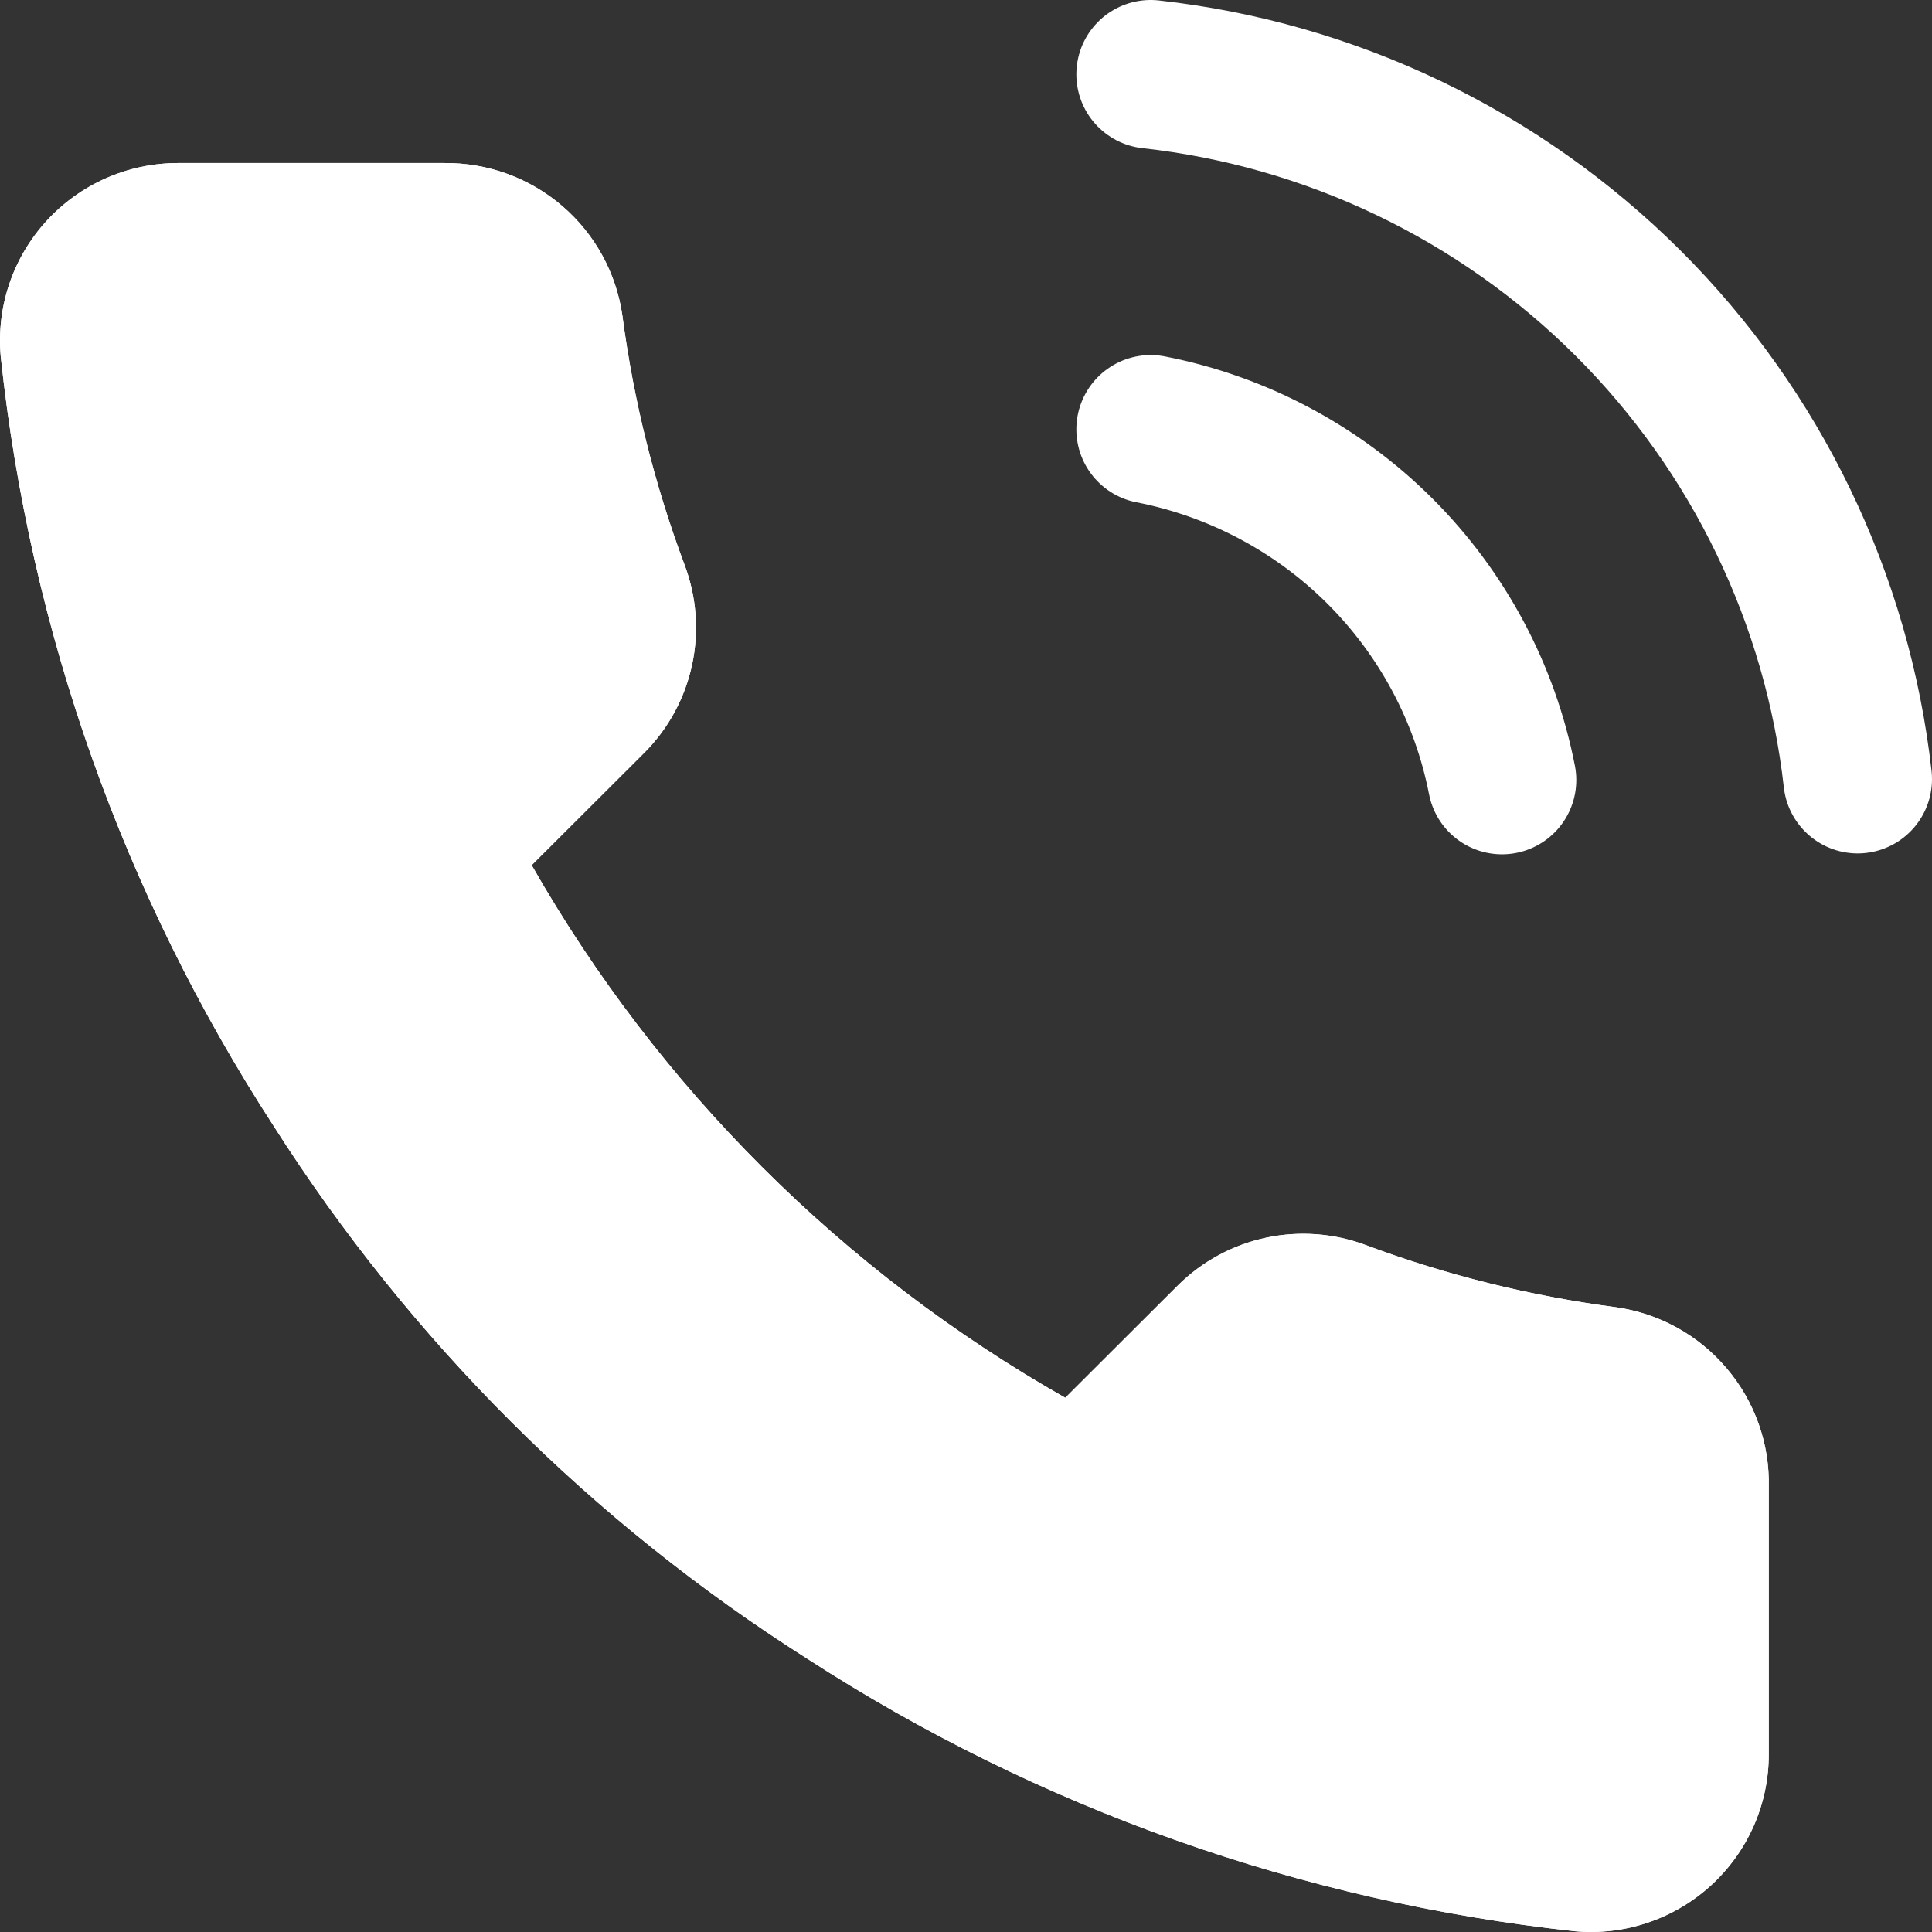
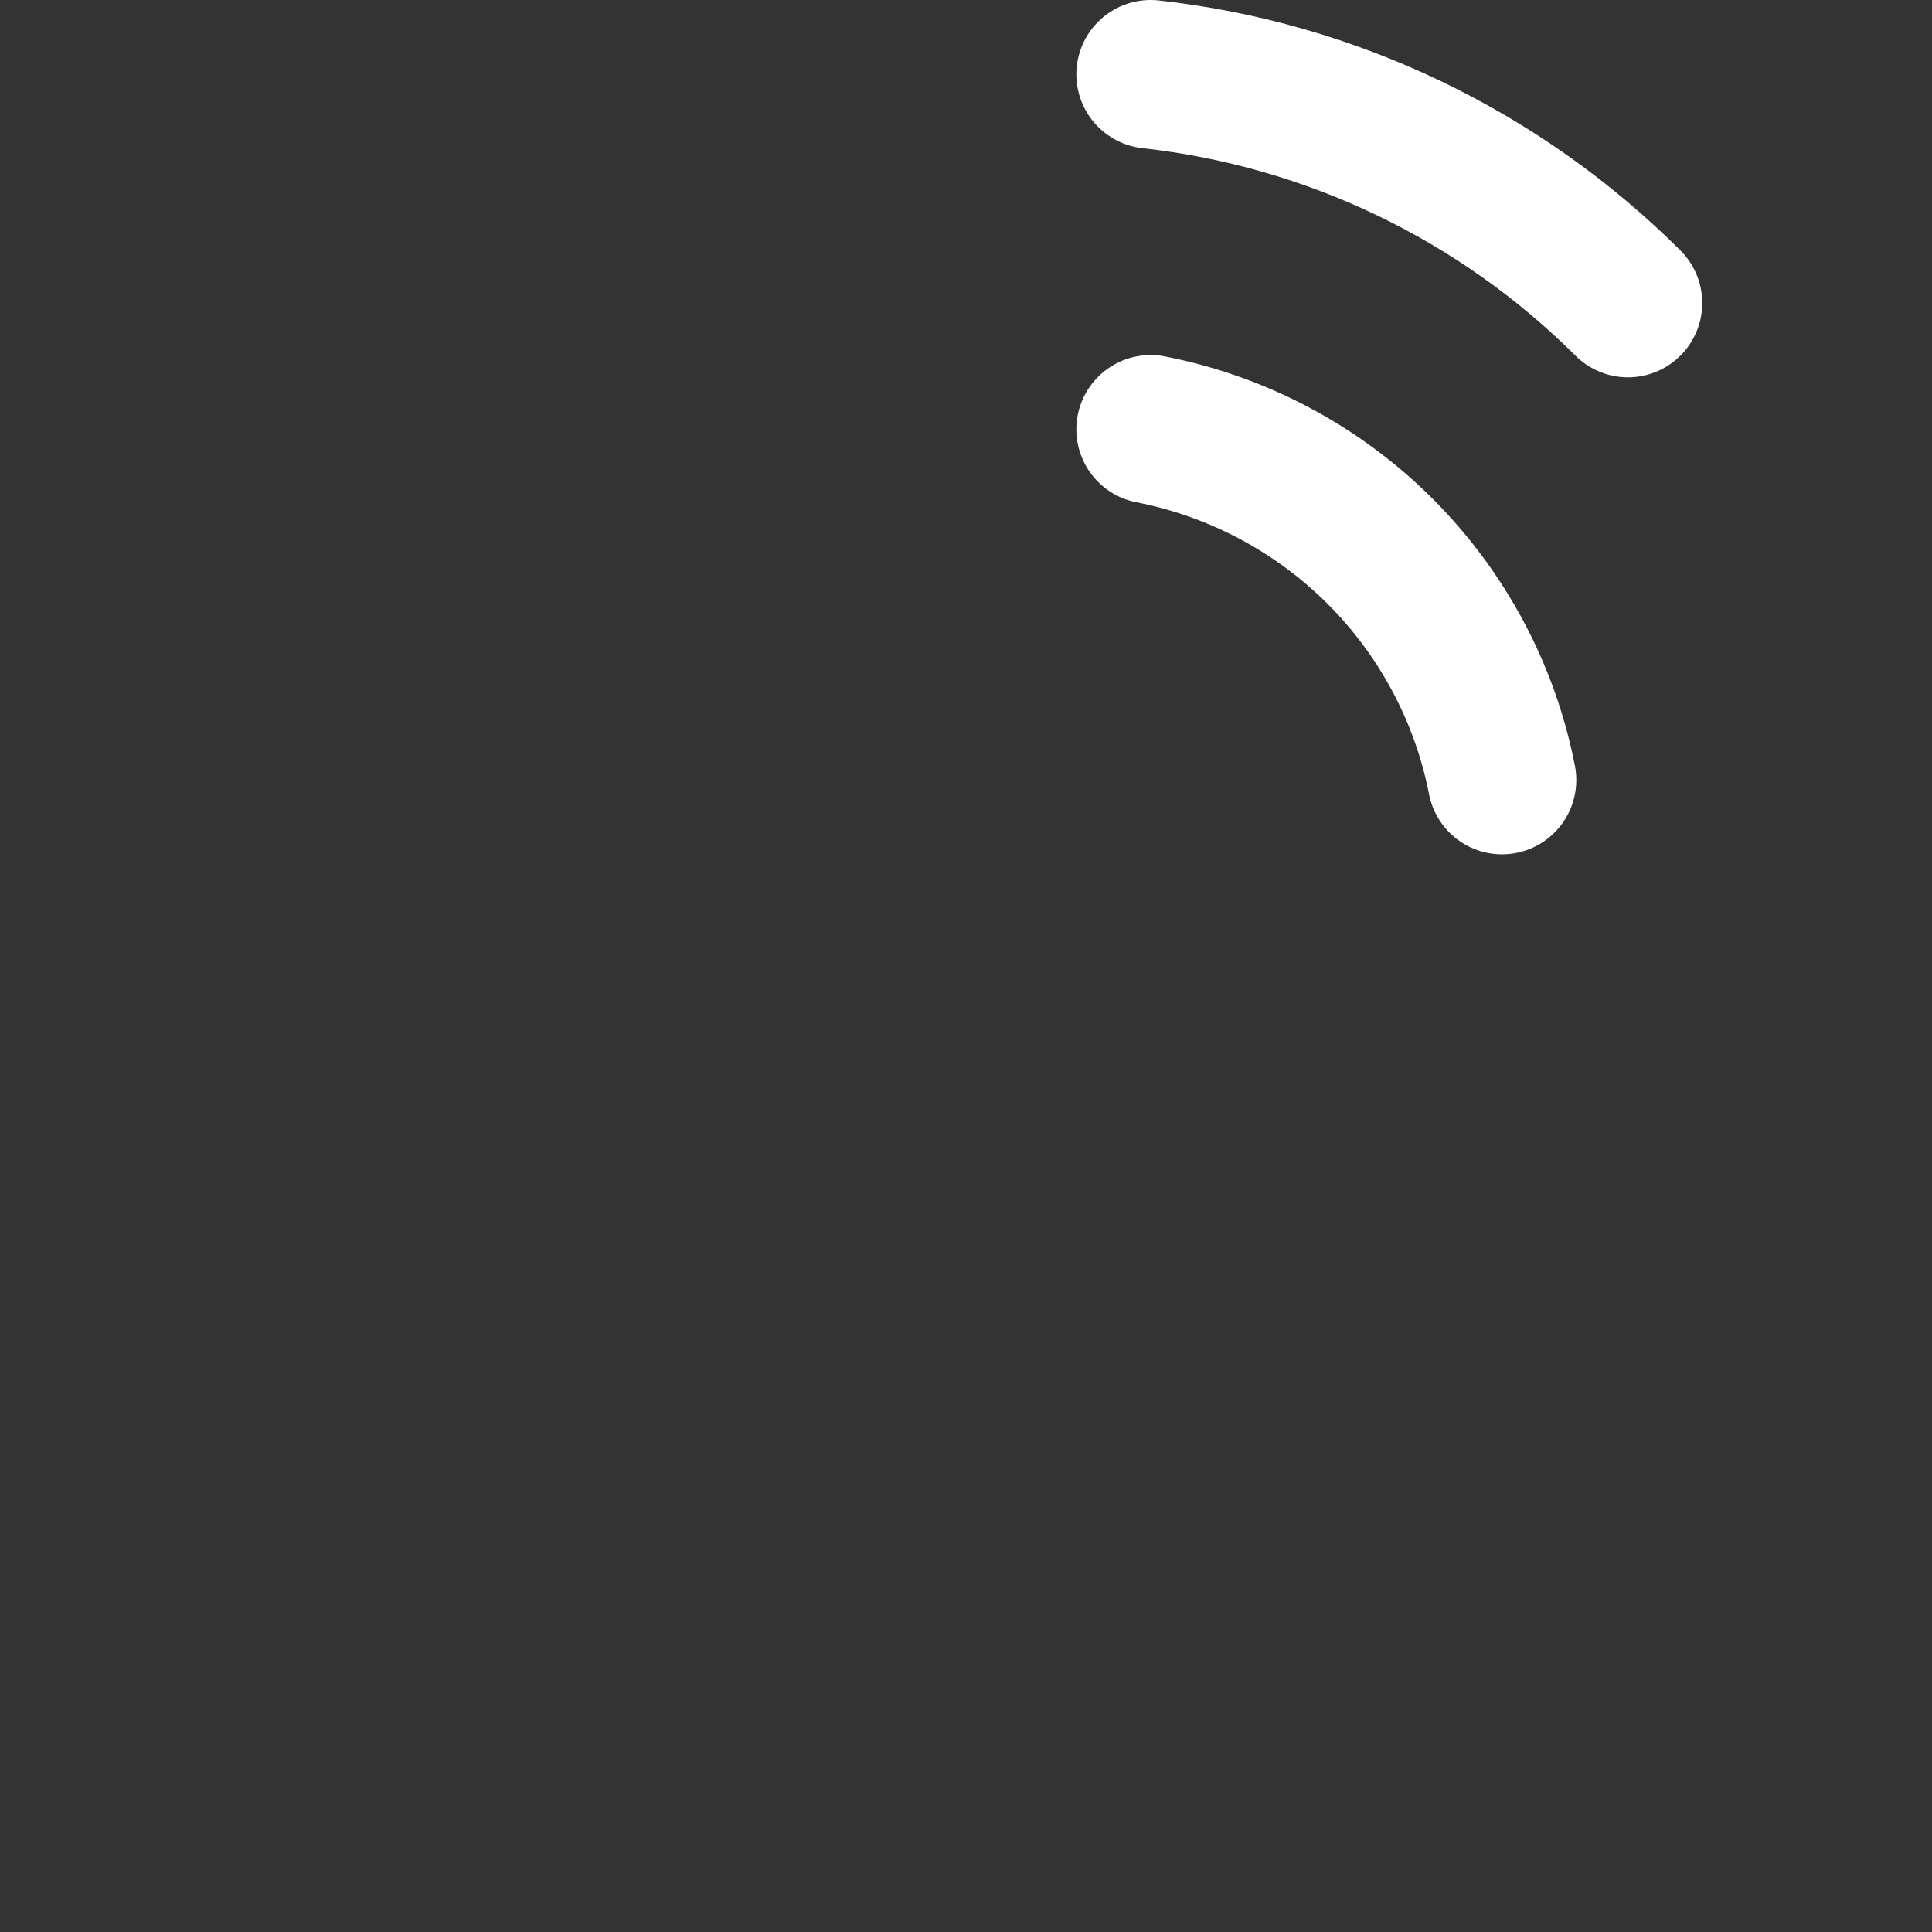
<svg xmlns="http://www.w3.org/2000/svg" width="26" height="26" viewBox="0 0 26 26" fill="none">
  <rect x="0" y="0" width="26" height="26" fill="#333333" stroke="none" />
-   <path d="M23.803 20.017V23.601C23.805 23.934 23.736 24.263 23.603 24.568C23.469 24.873 23.273 25.146 23.028 25.371C22.782 25.596 22.492 25.767 22.176 25.874C21.861 25.981 21.526 26.02 21.194 25.99C17.511 25.591 13.973 24.335 10.865 22.323C7.973 20.489 5.522 18.042 3.684 15.155C1.661 12.039 0.403 8.491 0.01 4.799C-0.02 4.468 0.019 4.135 0.125 3.821C0.231 3.507 0.402 3.218 0.626 2.973C0.85 2.728 1.123 2.532 1.427 2.398C1.731 2.264 2.059 2.195 2.391 2.194H5.982C6.563 2.189 7.126 2.394 7.566 2.772C8.007 3.15 8.294 3.675 8.376 4.249C8.527 5.396 8.808 6.522 9.214 7.606C9.375 8.033 9.409 8.498 9.314 8.945C9.218 9.392 8.997 9.802 8.675 10.126L7.155 11.643C8.859 14.634 11.34 17.11 14.336 18.811L15.856 17.294C16.181 16.973 16.592 16.751 17.04 16.656C17.488 16.561 17.953 16.596 18.381 16.756C19.467 17.161 20.596 17.441 21.745 17.592C22.326 17.674 22.857 17.966 23.236 18.414C23.616 18.861 23.818 19.431 23.803 20.017Z" fill="white" />
-   <path d="M23.803 20.017V23.601C23.805 23.934 23.736 24.263 23.603 24.568C23.469 24.873 23.273 25.146 23.028 25.371C22.782 25.596 22.492 25.767 22.176 25.874C21.861 25.981 21.526 26.02 21.194 25.99C17.511 25.591 13.973 24.335 10.865 22.323C7.973 20.489 5.522 18.042 3.684 15.155C1.661 12.039 0.403 8.491 0.01 4.799C-0.02 4.468 0.019 4.135 0.125 3.821C0.231 3.507 0.402 3.218 0.626 2.973C0.85 2.728 1.123 2.532 1.427 2.398C1.731 2.264 2.059 2.195 2.391 2.194H5.982C6.563 2.189 7.126 2.394 7.566 2.772C8.007 3.15 8.294 3.675 8.376 4.249C8.527 5.396 8.808 6.522 9.214 7.606C9.375 8.033 9.409 8.498 9.314 8.945C9.218 9.392 8.997 9.802 8.675 10.126L7.155 11.643C8.859 14.634 11.34 17.11 14.336 18.811L15.856 17.294C16.181 16.973 16.592 16.751 17.04 16.656C17.488 16.561 17.953 16.596 18.381 16.756C19.467 17.161 20.596 17.441 21.745 17.592C22.326 17.674 22.857 17.966 23.236 18.414C23.616 18.861 23.818 19.431 23.803 20.017Z" fill="white" />
-   <path d="M15.485 5.778C16.654 6.006 17.729 6.577 18.571 7.417C19.413 8.258 19.985 9.33 20.213 10.497M15.485 1C17.914 1.269 20.179 2.355 21.908 4.078C23.637 5.802 24.727 8.061 25 10.485" stroke="white" stroke-width="2" stroke-linecap="round" stroke-linejoin="round" />
+   <path d="M15.485 5.778C16.654 6.006 17.729 6.577 18.571 7.417C19.413 8.258 19.985 9.33 20.213 10.497M15.485 1C17.914 1.269 20.179 2.355 21.908 4.078" stroke="white" stroke-width="2" stroke-linecap="round" stroke-linejoin="round" />
</svg>